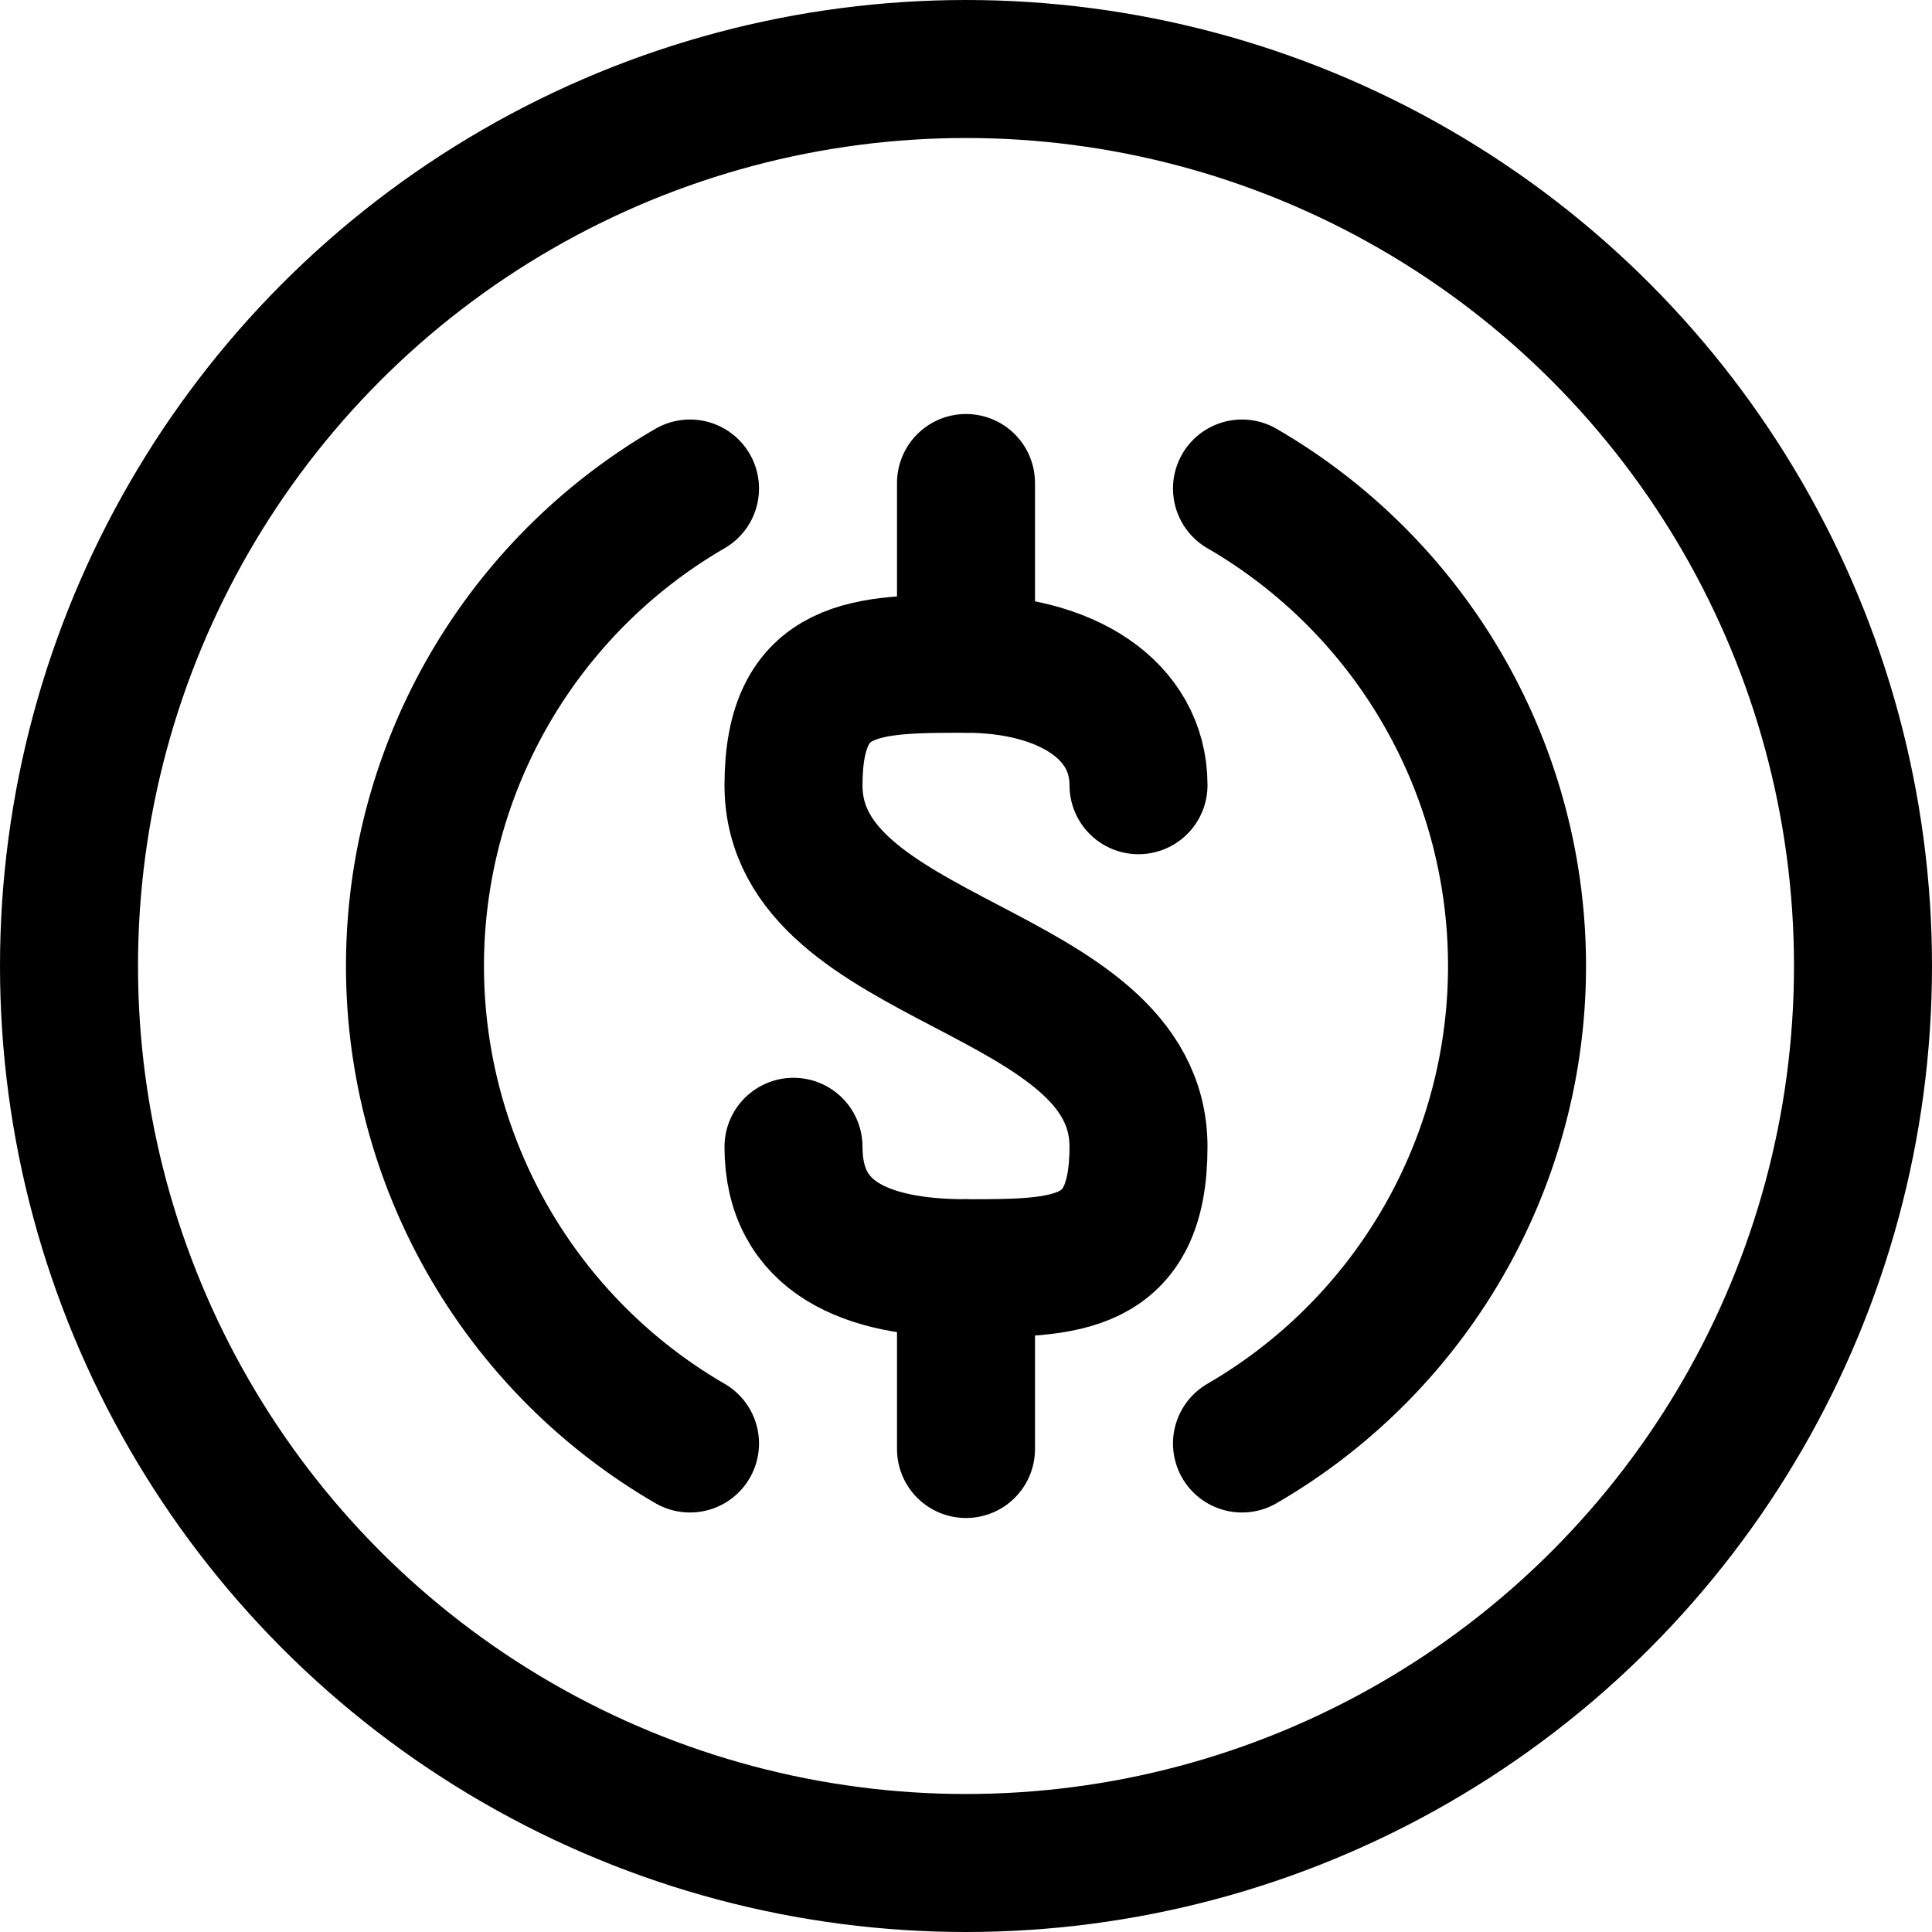
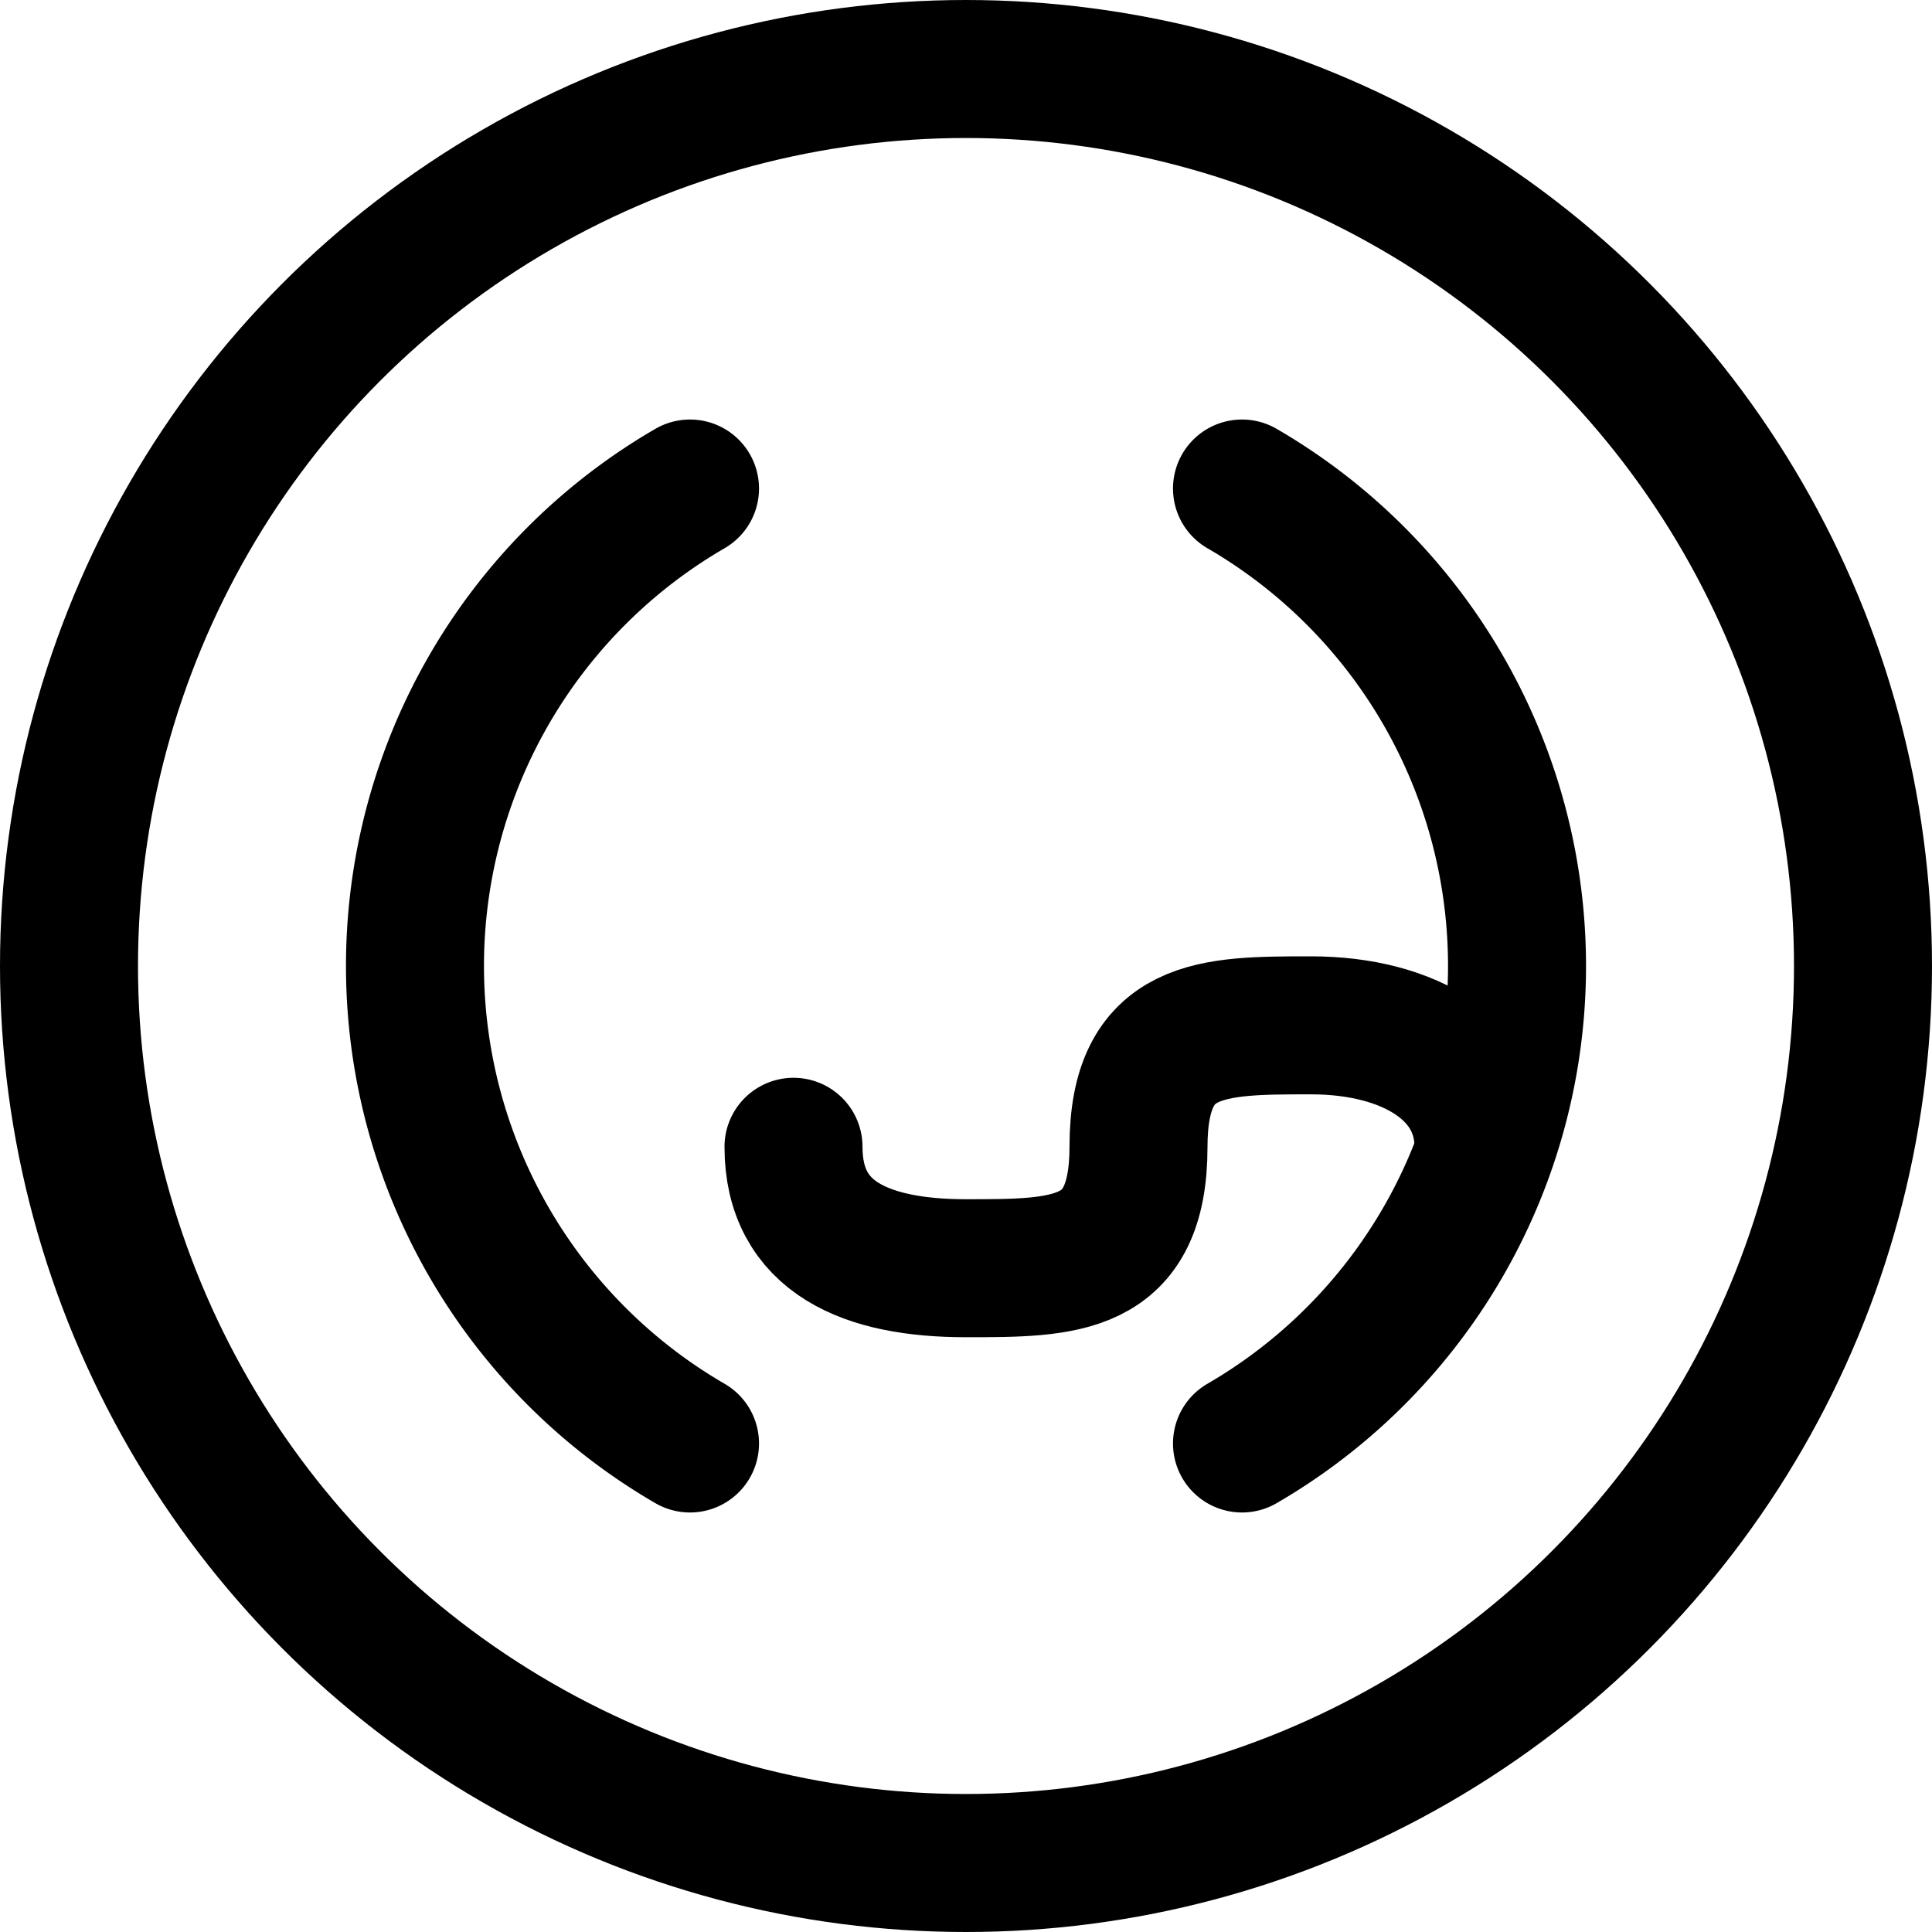
<svg xmlns="http://www.w3.org/2000/svg" viewBox="0 0 14 14">
  <g transform="matrix(1,0,0,1,0,0)">
    <g>
-       <line x1="7" y1="4.81" x2="7" y2="3.5" style="fill: none;stroke: #000000;stroke-linecap: round;stroke-linejoin: round" />
-       <path d="M5.75,8.31c0,.66.53.88,1.25.88s1.25,0,1.25-.88C8.25,7,5.75,7,5.75,5.69c0-.88.53-.88,1.25-.88s1.25.33,1.25.88" style="fill: none;stroke: #000000;stroke-linecap: round;stroke-linejoin: round" />
-       <line x1="7" y1="9.19" x2="7" y2="10.5" style="fill: none;stroke: #000000;stroke-linecap: round;stroke-linejoin: round" />
+       <path d="M5.75,8.31c0,.66.53.88,1.25.88s1.25,0,1.25-.88c0-.88.53-.88,1.25-.88s1.25.33,1.25.88" style="fill: none;stroke: #000000;stroke-linecap: round;stroke-linejoin: round" />
      <circle cx="7" cy="7" r="6.5" style="fill: none;stroke: #000000;stroke-linecap: round;stroke-linejoin: round" />
      <path d="M5,3.54a4,4,0,0,0,0,6.92" style="fill: none;stroke: #000000;stroke-linecap: round;stroke-linejoin: round" />
      <path d="M9,10.46A4,4,0,0,0,9,3.54" style="fill: none;stroke: #000000;stroke-linecap: round;stroke-linejoin: round" />
    </g>
  </g>
</svg>